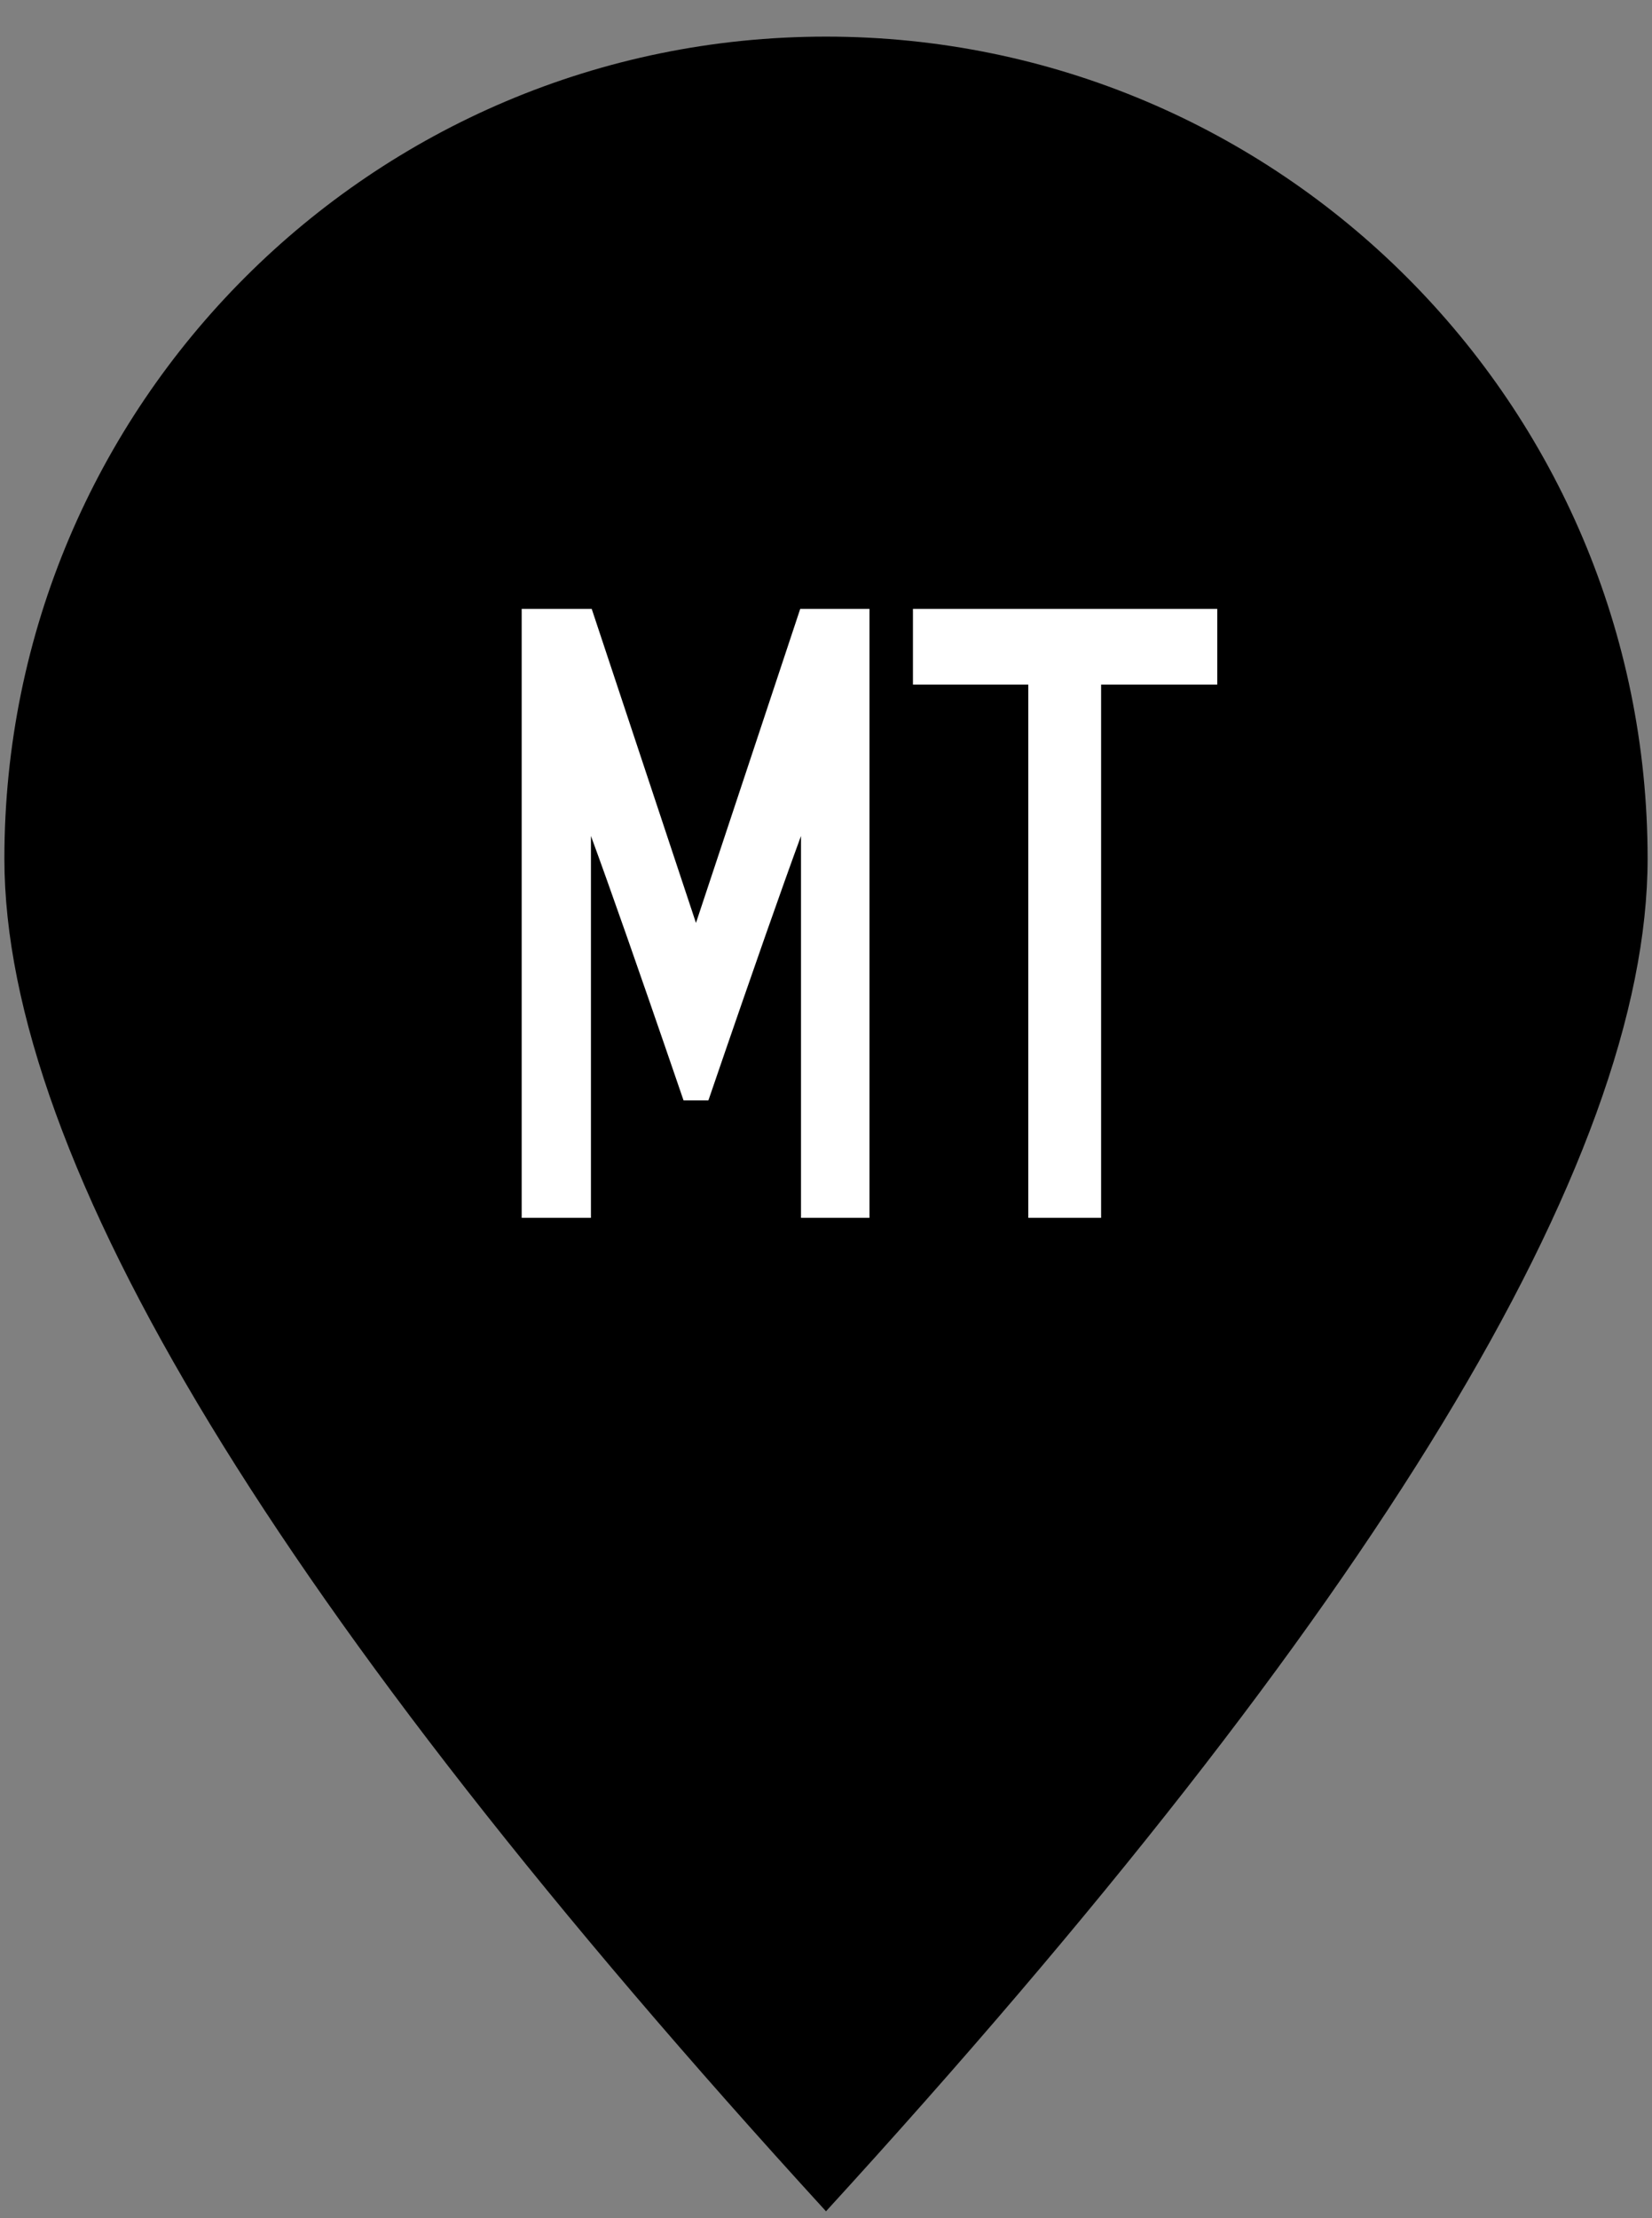
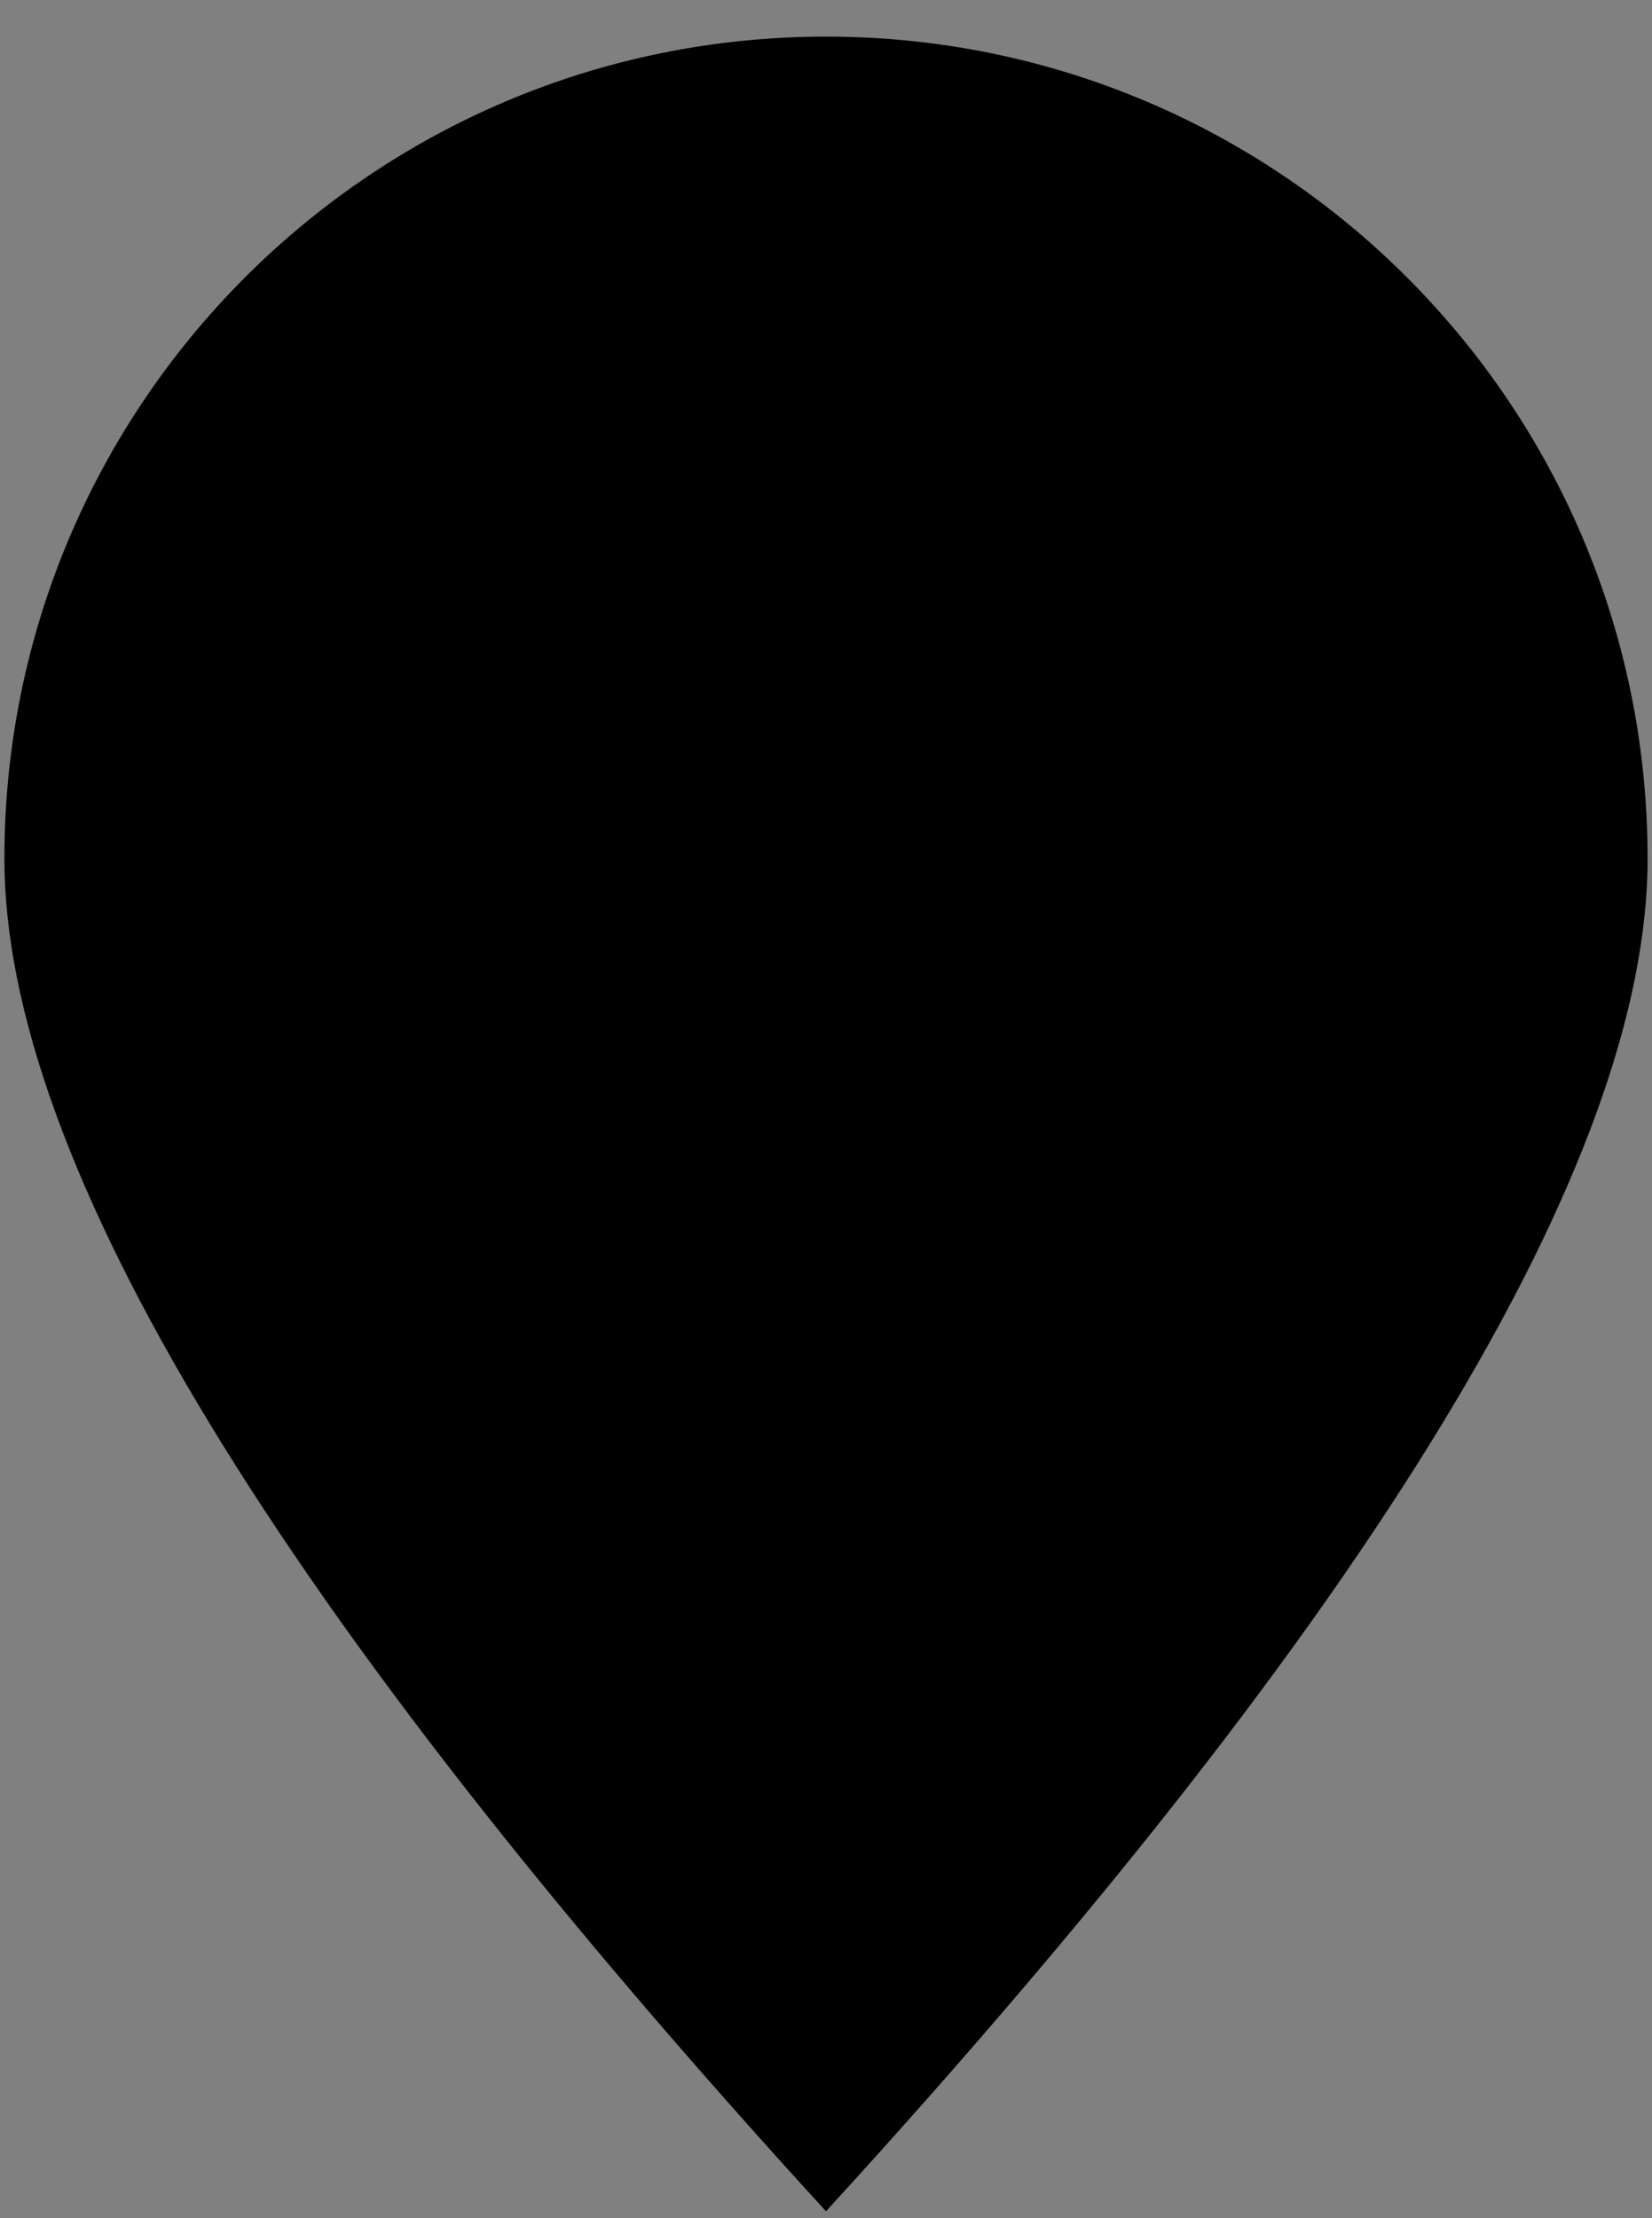
<svg xmlns="http://www.w3.org/2000/svg" width="38px" height="51px" viewBox="0 0 38 51" version="1.1">
  <rect x="0" y="0" width="38" height="51" fill="#808080" stroke="none" />
  <title>Group</title>
  <g id="Page-1" stroke="none" stroke-width="1" fill="none" fill-rule="evenodd">
    <g id="Group-2" transform="translate(0.101, -661)">
      <g id="Group" transform="translate(-0, 661.842)">
        <path d="M18.899,50 C31.499,36.225 37.798,25.858 37.798,18.899 C37.798,8.461 29.337,0 18.899,0 C8.461,0 0,8.461 0,18.899 C0,25.858 6.3,36.225 18.899,50 Z" id="Oval" fill="#000000" />
-         <path d="M13.492,27.158 L13.492,18.378 L13.492,18.378 C13.719,18.993 14.002,19.79 14.288,20.604 L14.378,20.861 C14.979,22.577 15.563,24.287 15.618,24.446 L15.622,24.458 L16.194,24.458 L16.194,24.458 C16.194,24.458 16.807,22.662 17.438,20.861 L17.528,20.604 C17.814,19.79 18.098,18.993 18.324,18.378 L18.324,27.158 L18.324,27.158 L19.899,27.158 L19.899,13.158 L18.306,13.158 C18.306,13.158 15.908,20.378 15.908,20.378 C15.908,20.378 13.51,13.158 13.51,13.158 L11.899,13.158 L11.899,27.158 L13.492,27.158 Z M25.227,27.158 L25.227,14.898 L27.899,14.898 L27.899,13.158 L20.899,13.158 L20.899,14.898 L23.552,14.898 L23.552,27.158 L25.227,27.158 Z" id="MT" fill="#FFFFFF" fill-rule="nonzero" />
      </g>
    </g>
  </g>
</svg>